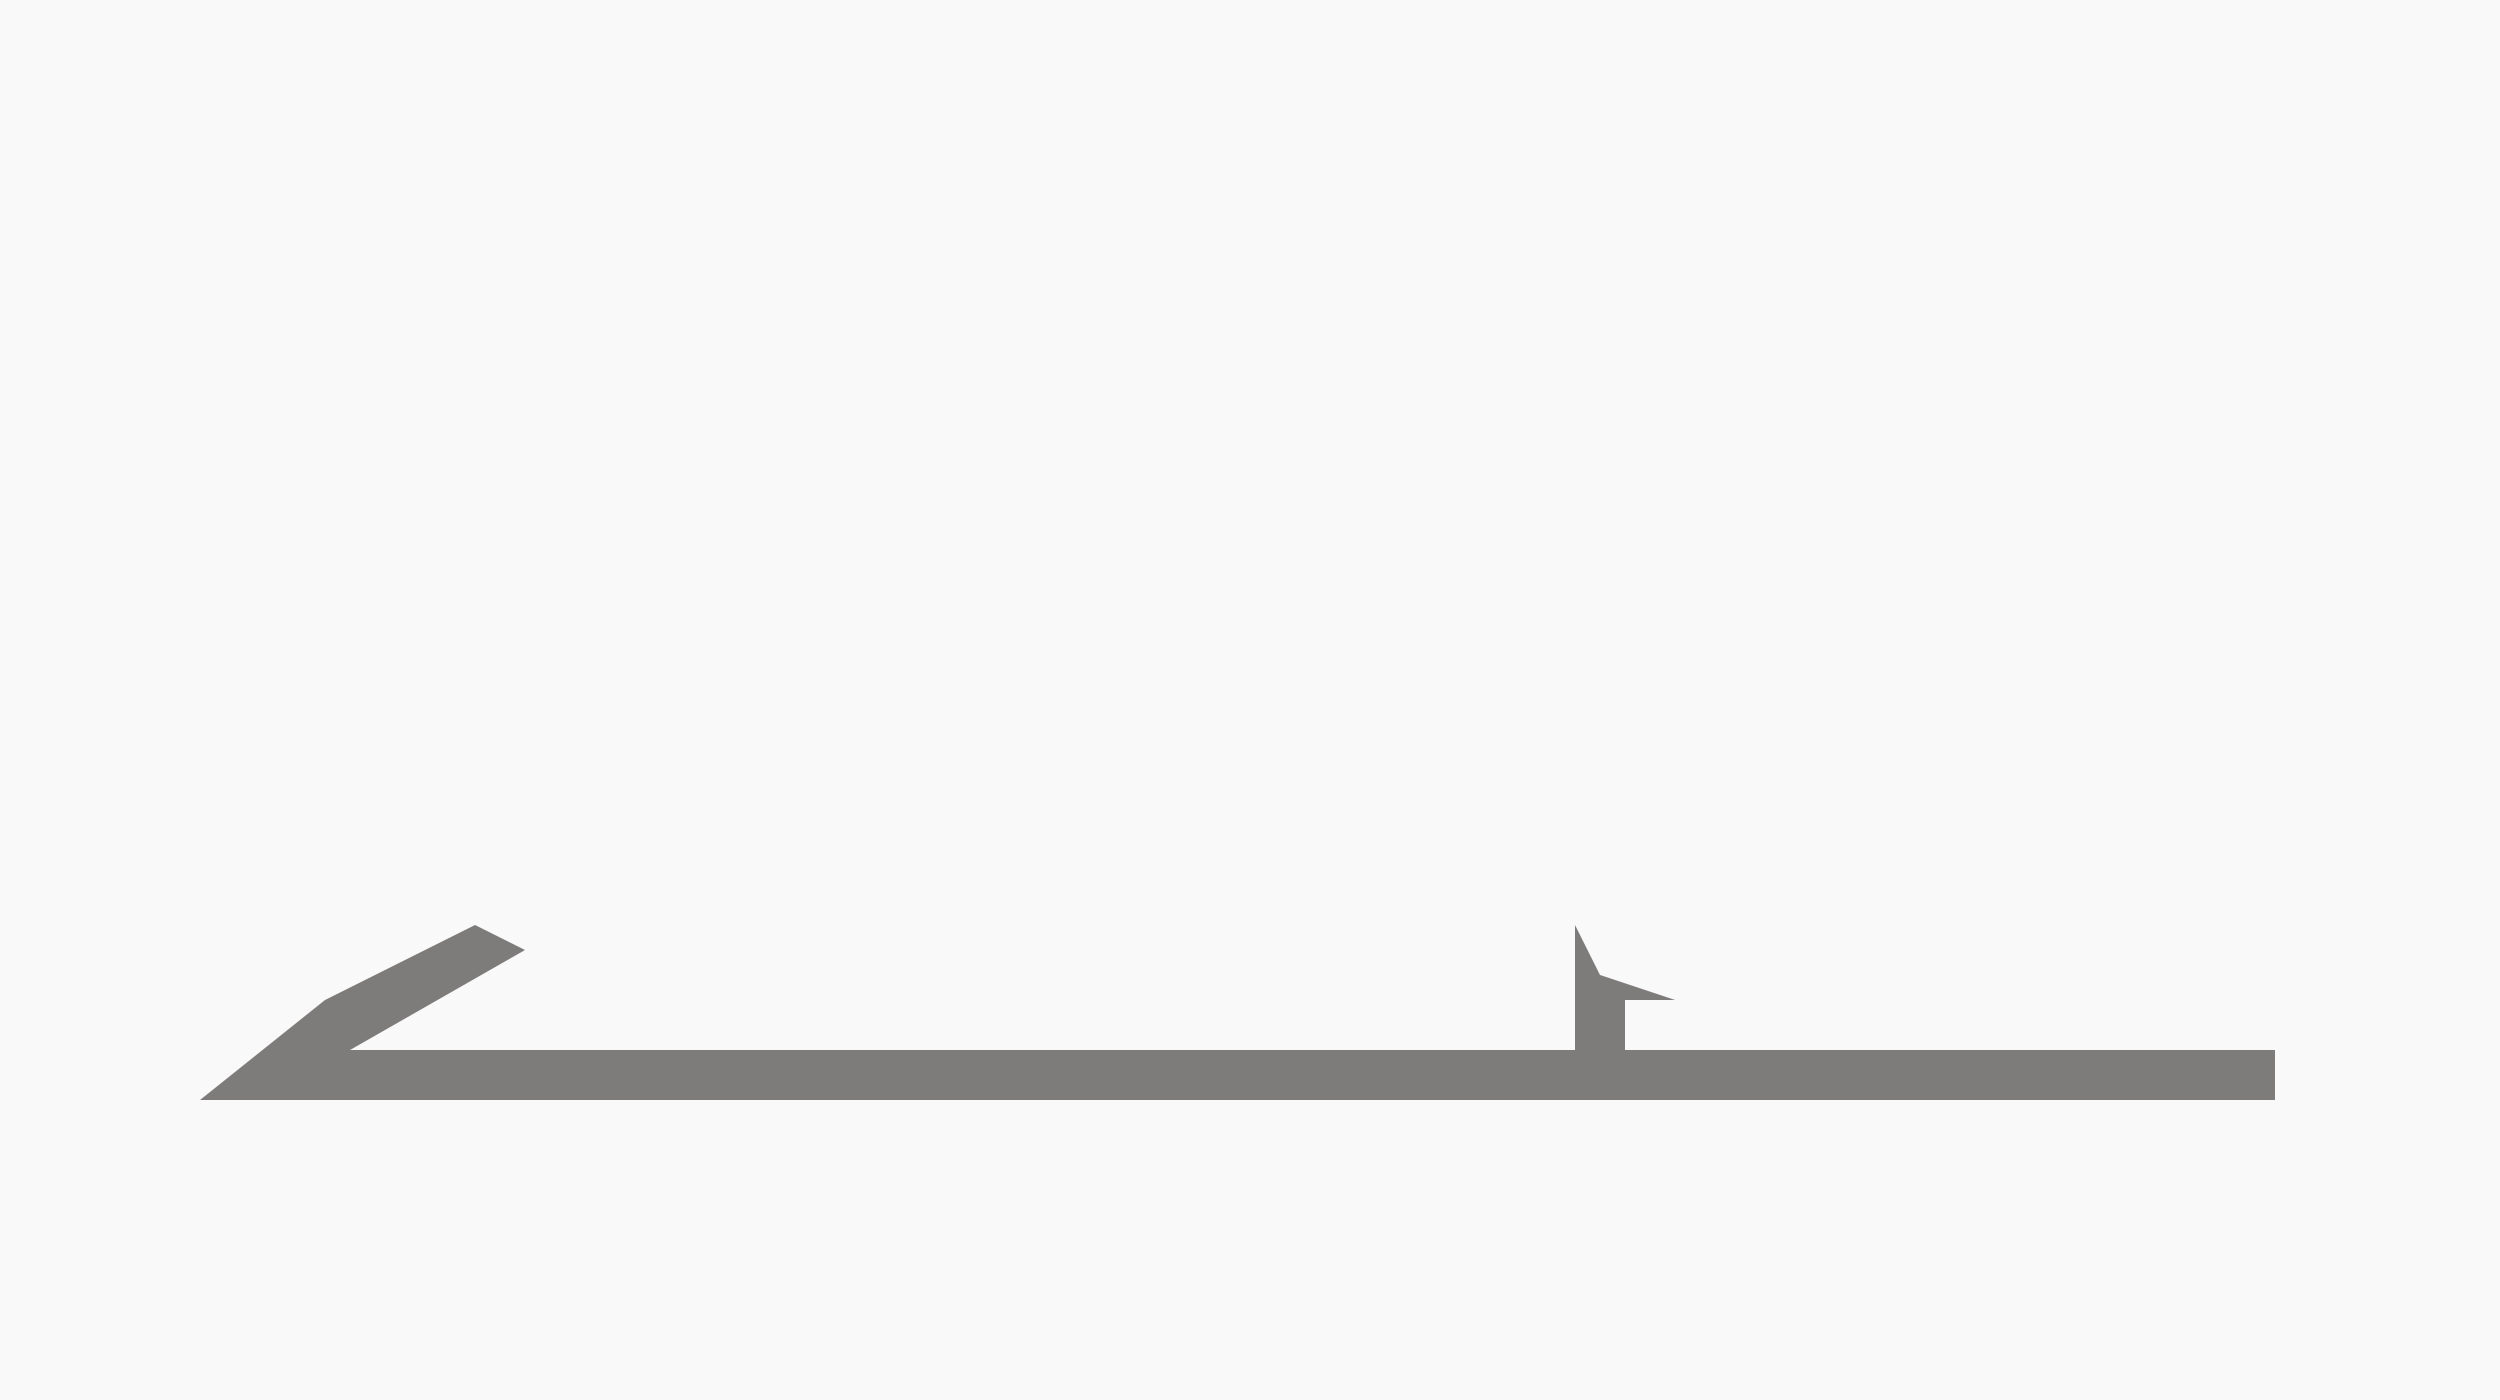
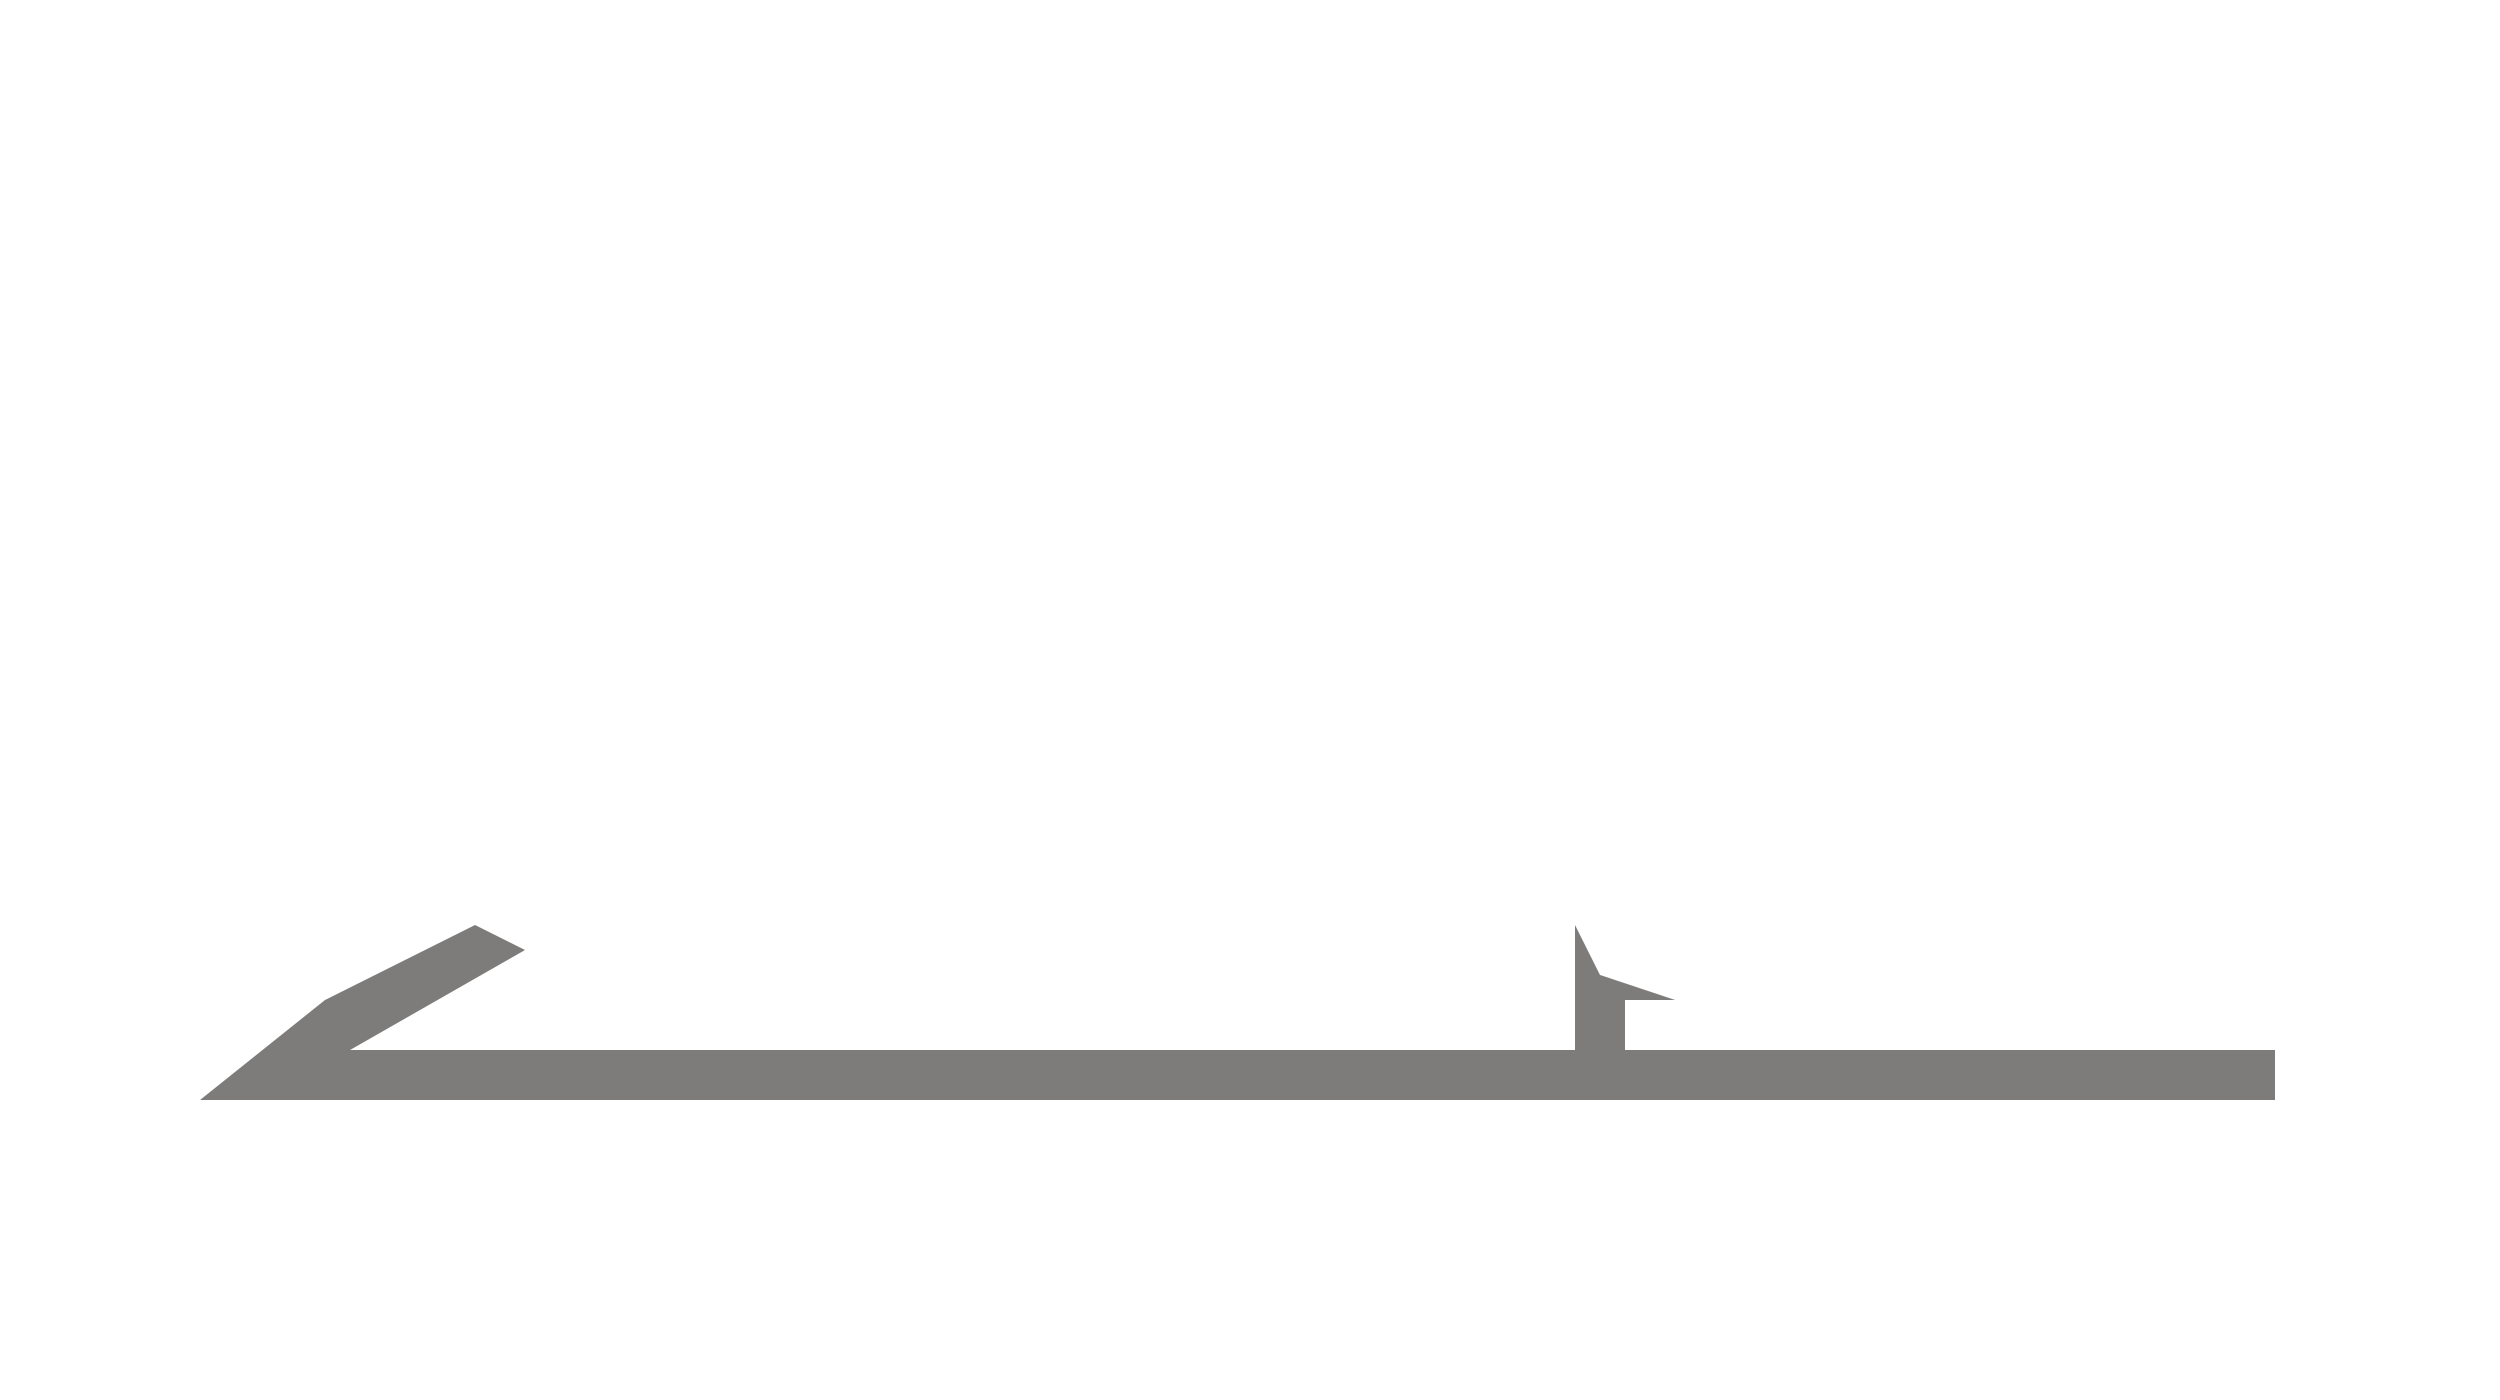
<svg xmlns="http://www.w3.org/2000/svg" version="1.1" width="100" height="56">
-   <path d="M0,0 L100,0 L100,56 L0,56 Z " fill="#FAF9F9" transform="translate(0,0)" />
  <path d="M0,0 L2,1 L-5,5 L44,5 L44,0 L45,2 L48,3 L46,3 L46,5 L72,5 L72,7 L-11,7 L-6,3 Z " fill="#7E7B7B" transform="translate(19,37)" />
</svg>